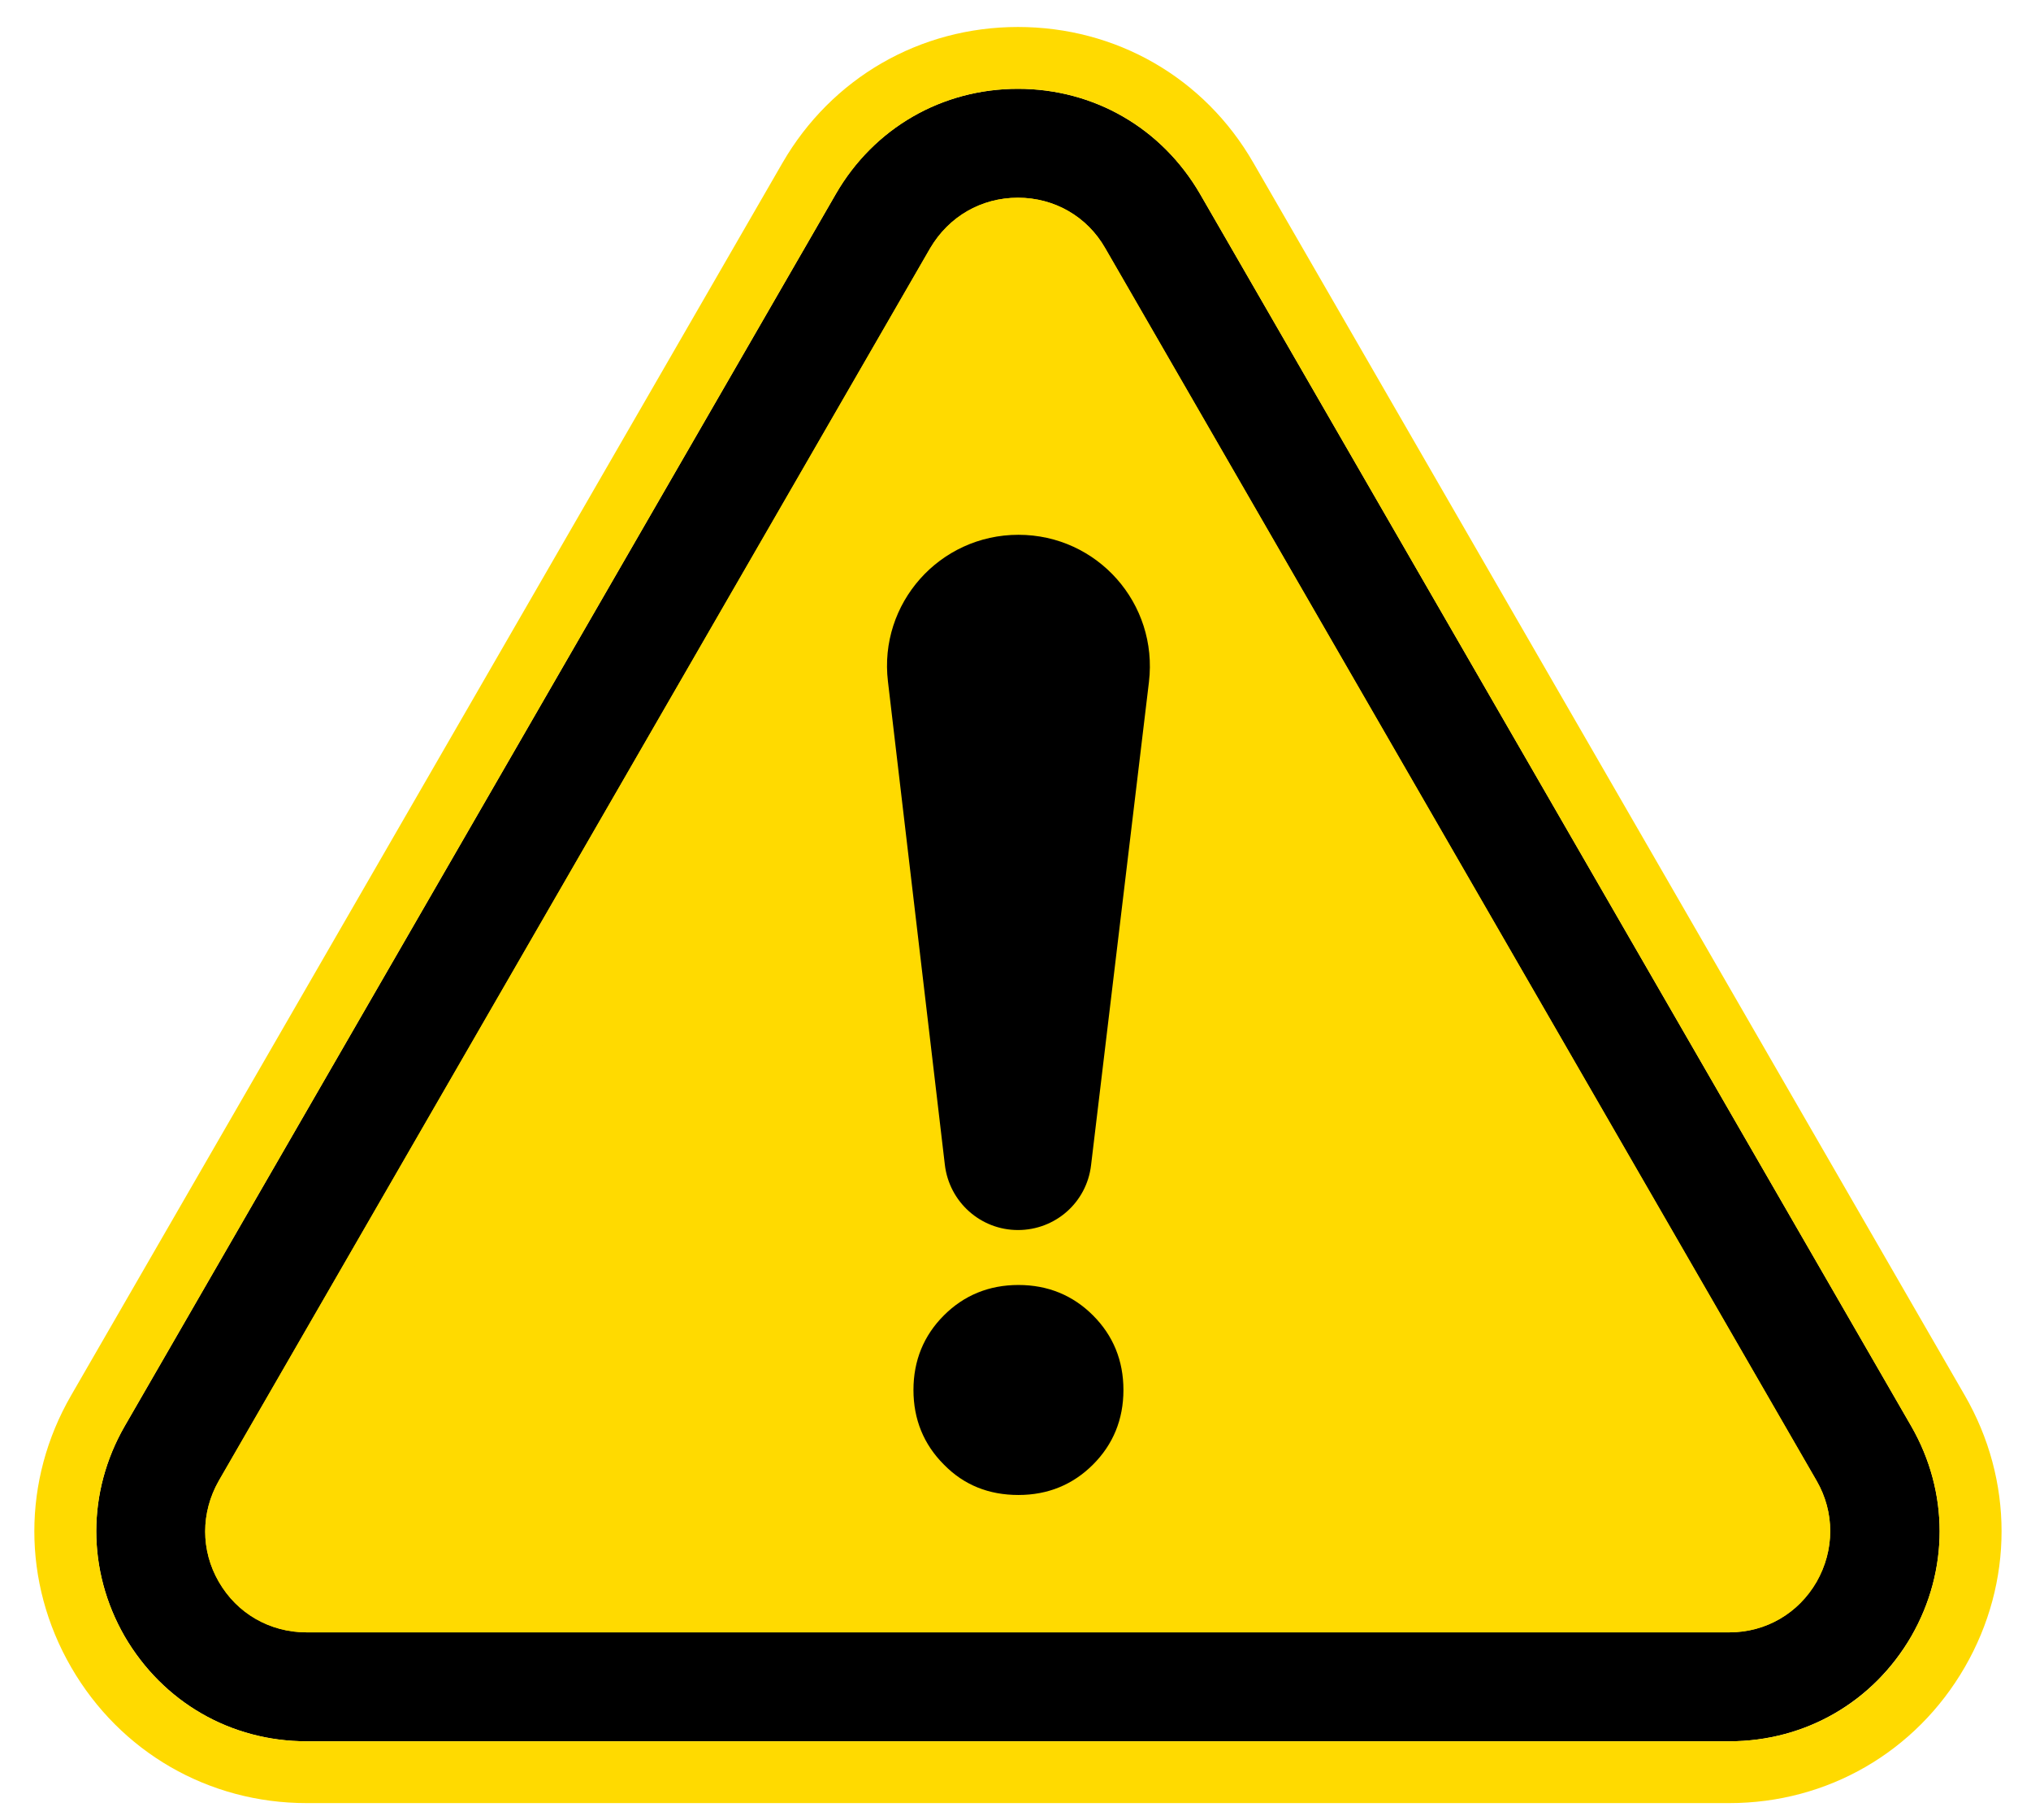
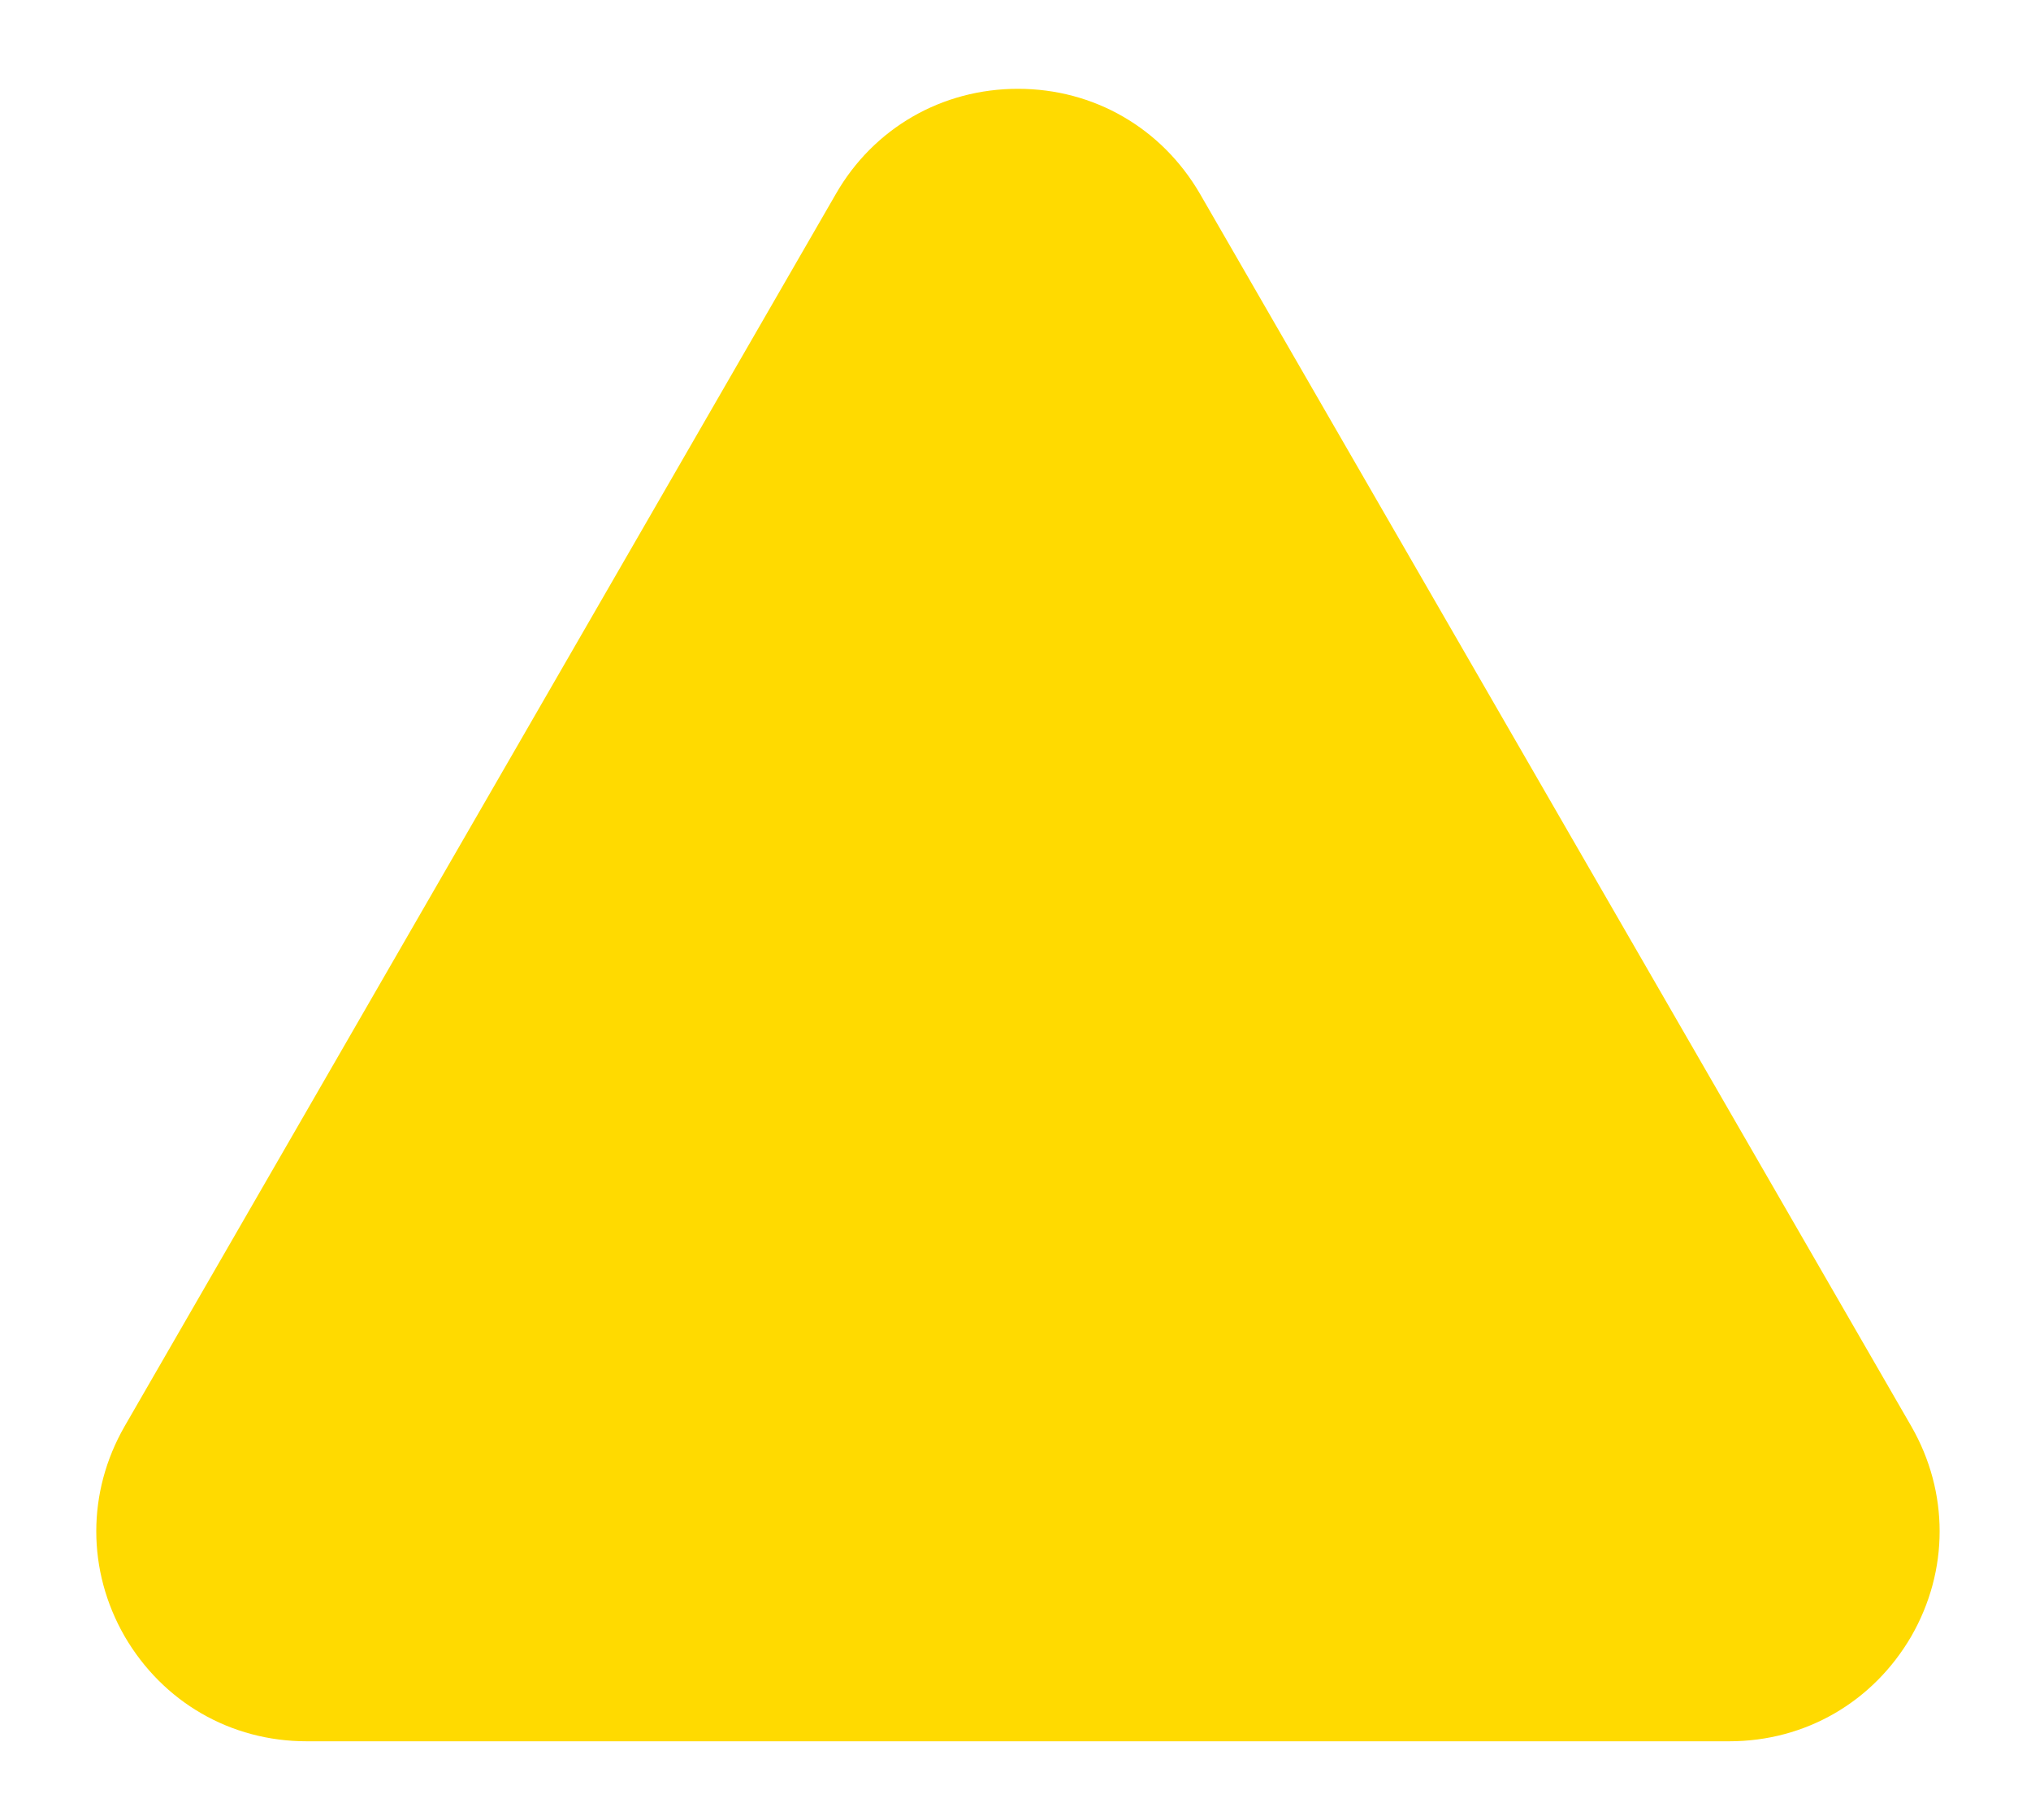
<svg xmlns="http://www.w3.org/2000/svg" version="1.1" id="レイヤー_1" x="0px" y="0px" viewBox="0 0 414 371" style="enable-background:new 0 0 414 371;" xml:space="preserve">
  <style type="text/css">
	.st0{fill:#FFDA00;}
</style>
  <g>
    <g>
      <g>
        <g>
          <path class="st0" d="M352.5,354.9h-290c-15.5,0-29.3-8-37.1-21.4c-7.7-13.4-7.7-29.4,0-42.8l145-251.2      c7.7-13.4,21.6-21.4,37.1-21.4c0,0,0,0,0,0c15.5,0,29.3,8,37.1,21.4l145,251.2c7.7,13.4,7.7,29.4,0,42.8      C381.8,346.9,368,354.9,352.5,354.9z" />
        </g>
      </g>
    </g>
    <g>
-       <path d="M207.6,109L207.6,109c16.1,0,28.5,14,26.6,30l-11.8,98.5c-0.9,7.6-7.3,13.2-14.9,13.2l0,0c-7.6,0-14-5.7-14.9-13.3    L181,138.9C179.1,123,191.5,109,207.6,109z" />
-       <path d="M192.4,298.5c-4.1-4.1-6.2-9.2-6.2-15.2c0-6,2.1-11.1,6.2-15.2c4.1-4.1,9.2-6.2,15.2-6.2c6,0,11.1,2.1,15.2,6.2    c4.1,4.1,6.2,9.2,6.2,15.2c0,6-2.1,11.1-6.2,15.2c-4.1,4.1-9.2,6.2-15.2,6.2C201.6,304.7,196.5,302.7,192.4,298.5z" />
-     </g>
+       </g>
    <g>
      <g>
        <g>
-           <path d="M352.5,354.9h-290c-15.5,0-29.3-8-37.1-21.4c-7.7-13.4-7.7-29.4,0-42.8l145-251.2c7.7-13.4,21.6-21.4,37.1-21.4      c0,0,0,0,0,0c15.5,0,29.3,8,37.1,21.4l145,251.2c7.7,13.4,7.7,29.4,0,42.8C381.8,346.9,368,354.9,352.5,354.9z M189.6,50.6      l-145,251.2c-3.7,6.5-3.7,14.2,0,20.6c3.7,6.5,10.4,10.3,17.9,10.3h290c7.5,0,14.1-3.9,17.8-10.3c3.7-6.5,3.7-14.2,0-20.6      l-145-251.2c-3.7-6.5-10.4-10.3-17.8-10.3C200,40.3,193.4,44.1,189.6,50.6L189.6,50.6z" />
-           <path class="st0" d="M207.5,18.1c15.5,0,29.3,8,37.1,21.4l145,251.2c7.7,13.4,7.7,29.4,0,42.8c-7.7,13.4-21.6,21.4-37.1,21.4      h-290c-15.5,0-29.3-8-37.1-21.4c-7.7-13.4-7.7-29.4,0-42.8l145-251.2C178.2,26.1,192,18.1,207.5,18.1      C207.5,18.1,207.5,18.1,207.5,18.1 M62.5,332.7h290c7.5,0,14.1-3.9,17.8-10.3c3.7-6.5,3.7-14.2,0-20.6l-145-251.2      c-3.7-6.5-10.4-10.3-17.8-10.3c-7.5,0-14.1,3.9-17.9,10.3l-145,251.2c-3.7,6.5-3.7,14.2,0,20.6C48.4,328.8,55,332.7,62.5,332.7       M207.5,5.5L207.5,5.5c-20,0-38,10.4-48,27.7l-145,251.2c-10,17.3-10,38.1,0,55.4c10,17.3,28,27.7,48,27.7h290      c20,0,38-10.4,48-27.7c10-17.3,10-38.1,0-55.4l-145-251.2C245.5,15.8,227.5,5.5,207.5,5.5L207.5,5.5z M62.5,320.1      c-2.9,0-5.5-1.5-6.9-4c-1.5-2.5-1.5-5.5,0-8l145-251.2c1.5-2.5,4-4,6.9-4c2.9,0,5.5,1.5,6.9,4l145,251.2c1.5,2.5,1.5,5.5,0,8      c-1.5,2.5-4,4-6.9,4H62.5L62.5,320.1z" />
-         </g>
+           </g>
      </g>
    </g>
  </g>
</svg>